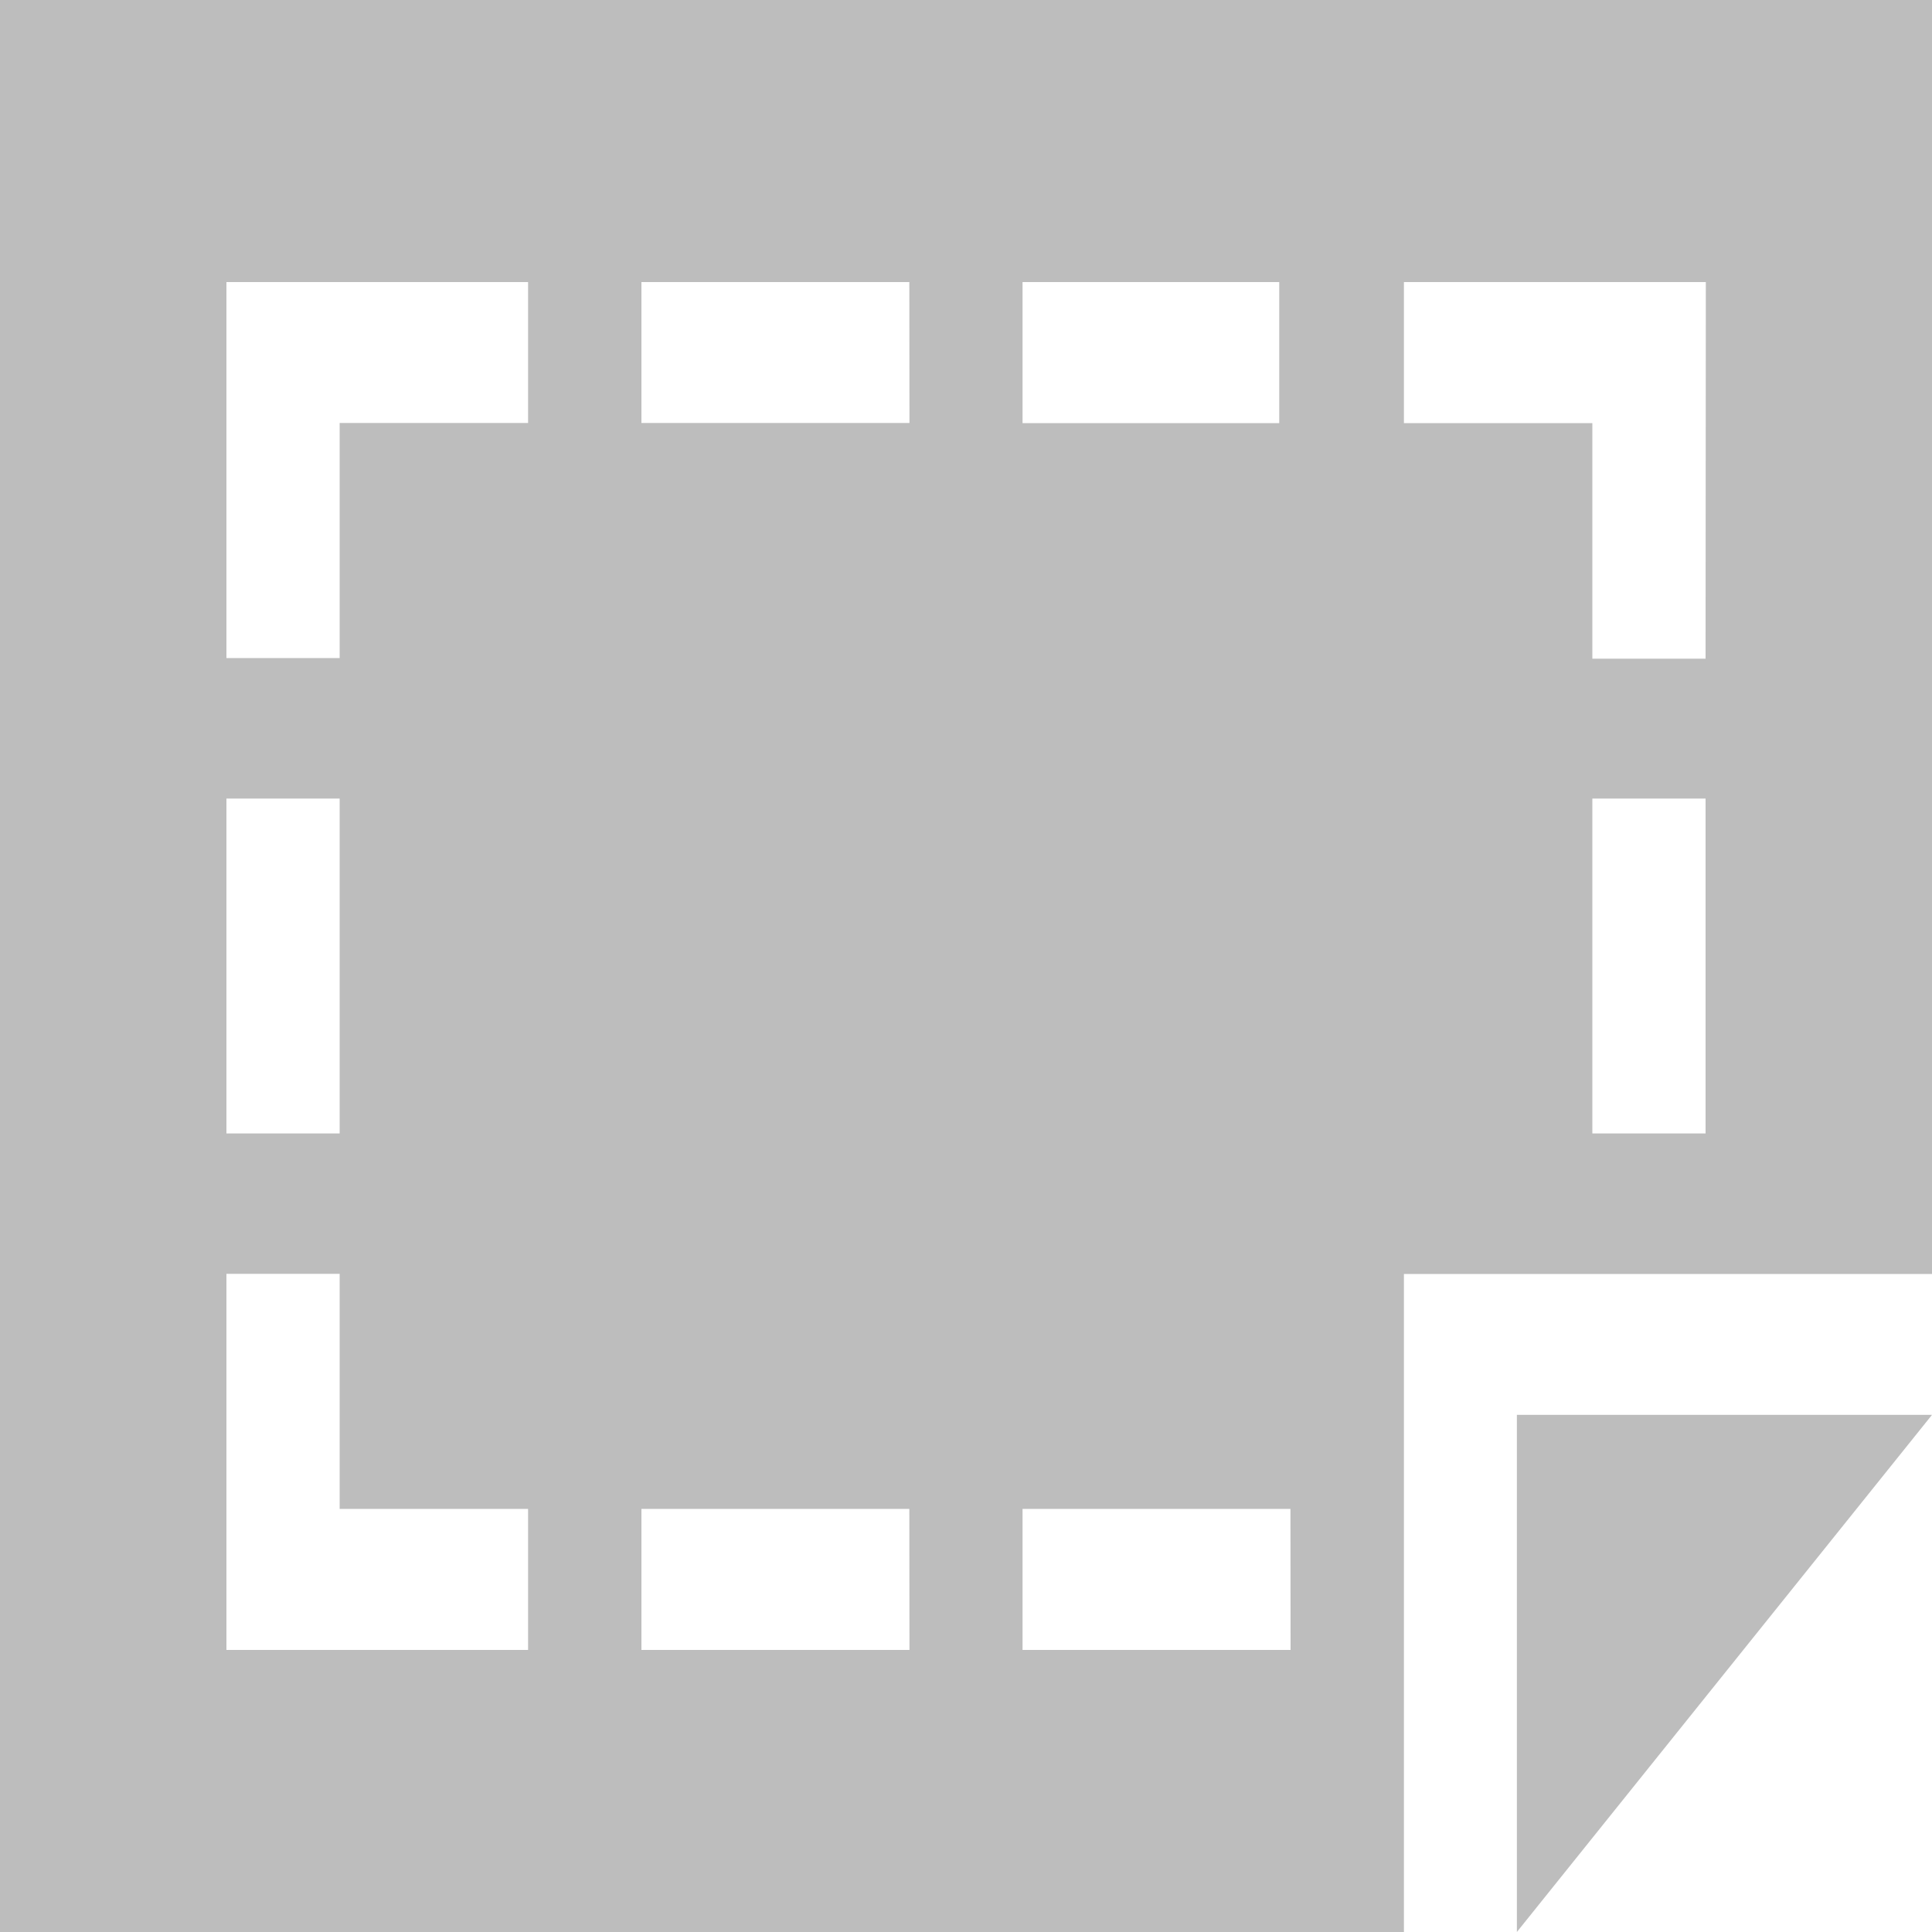
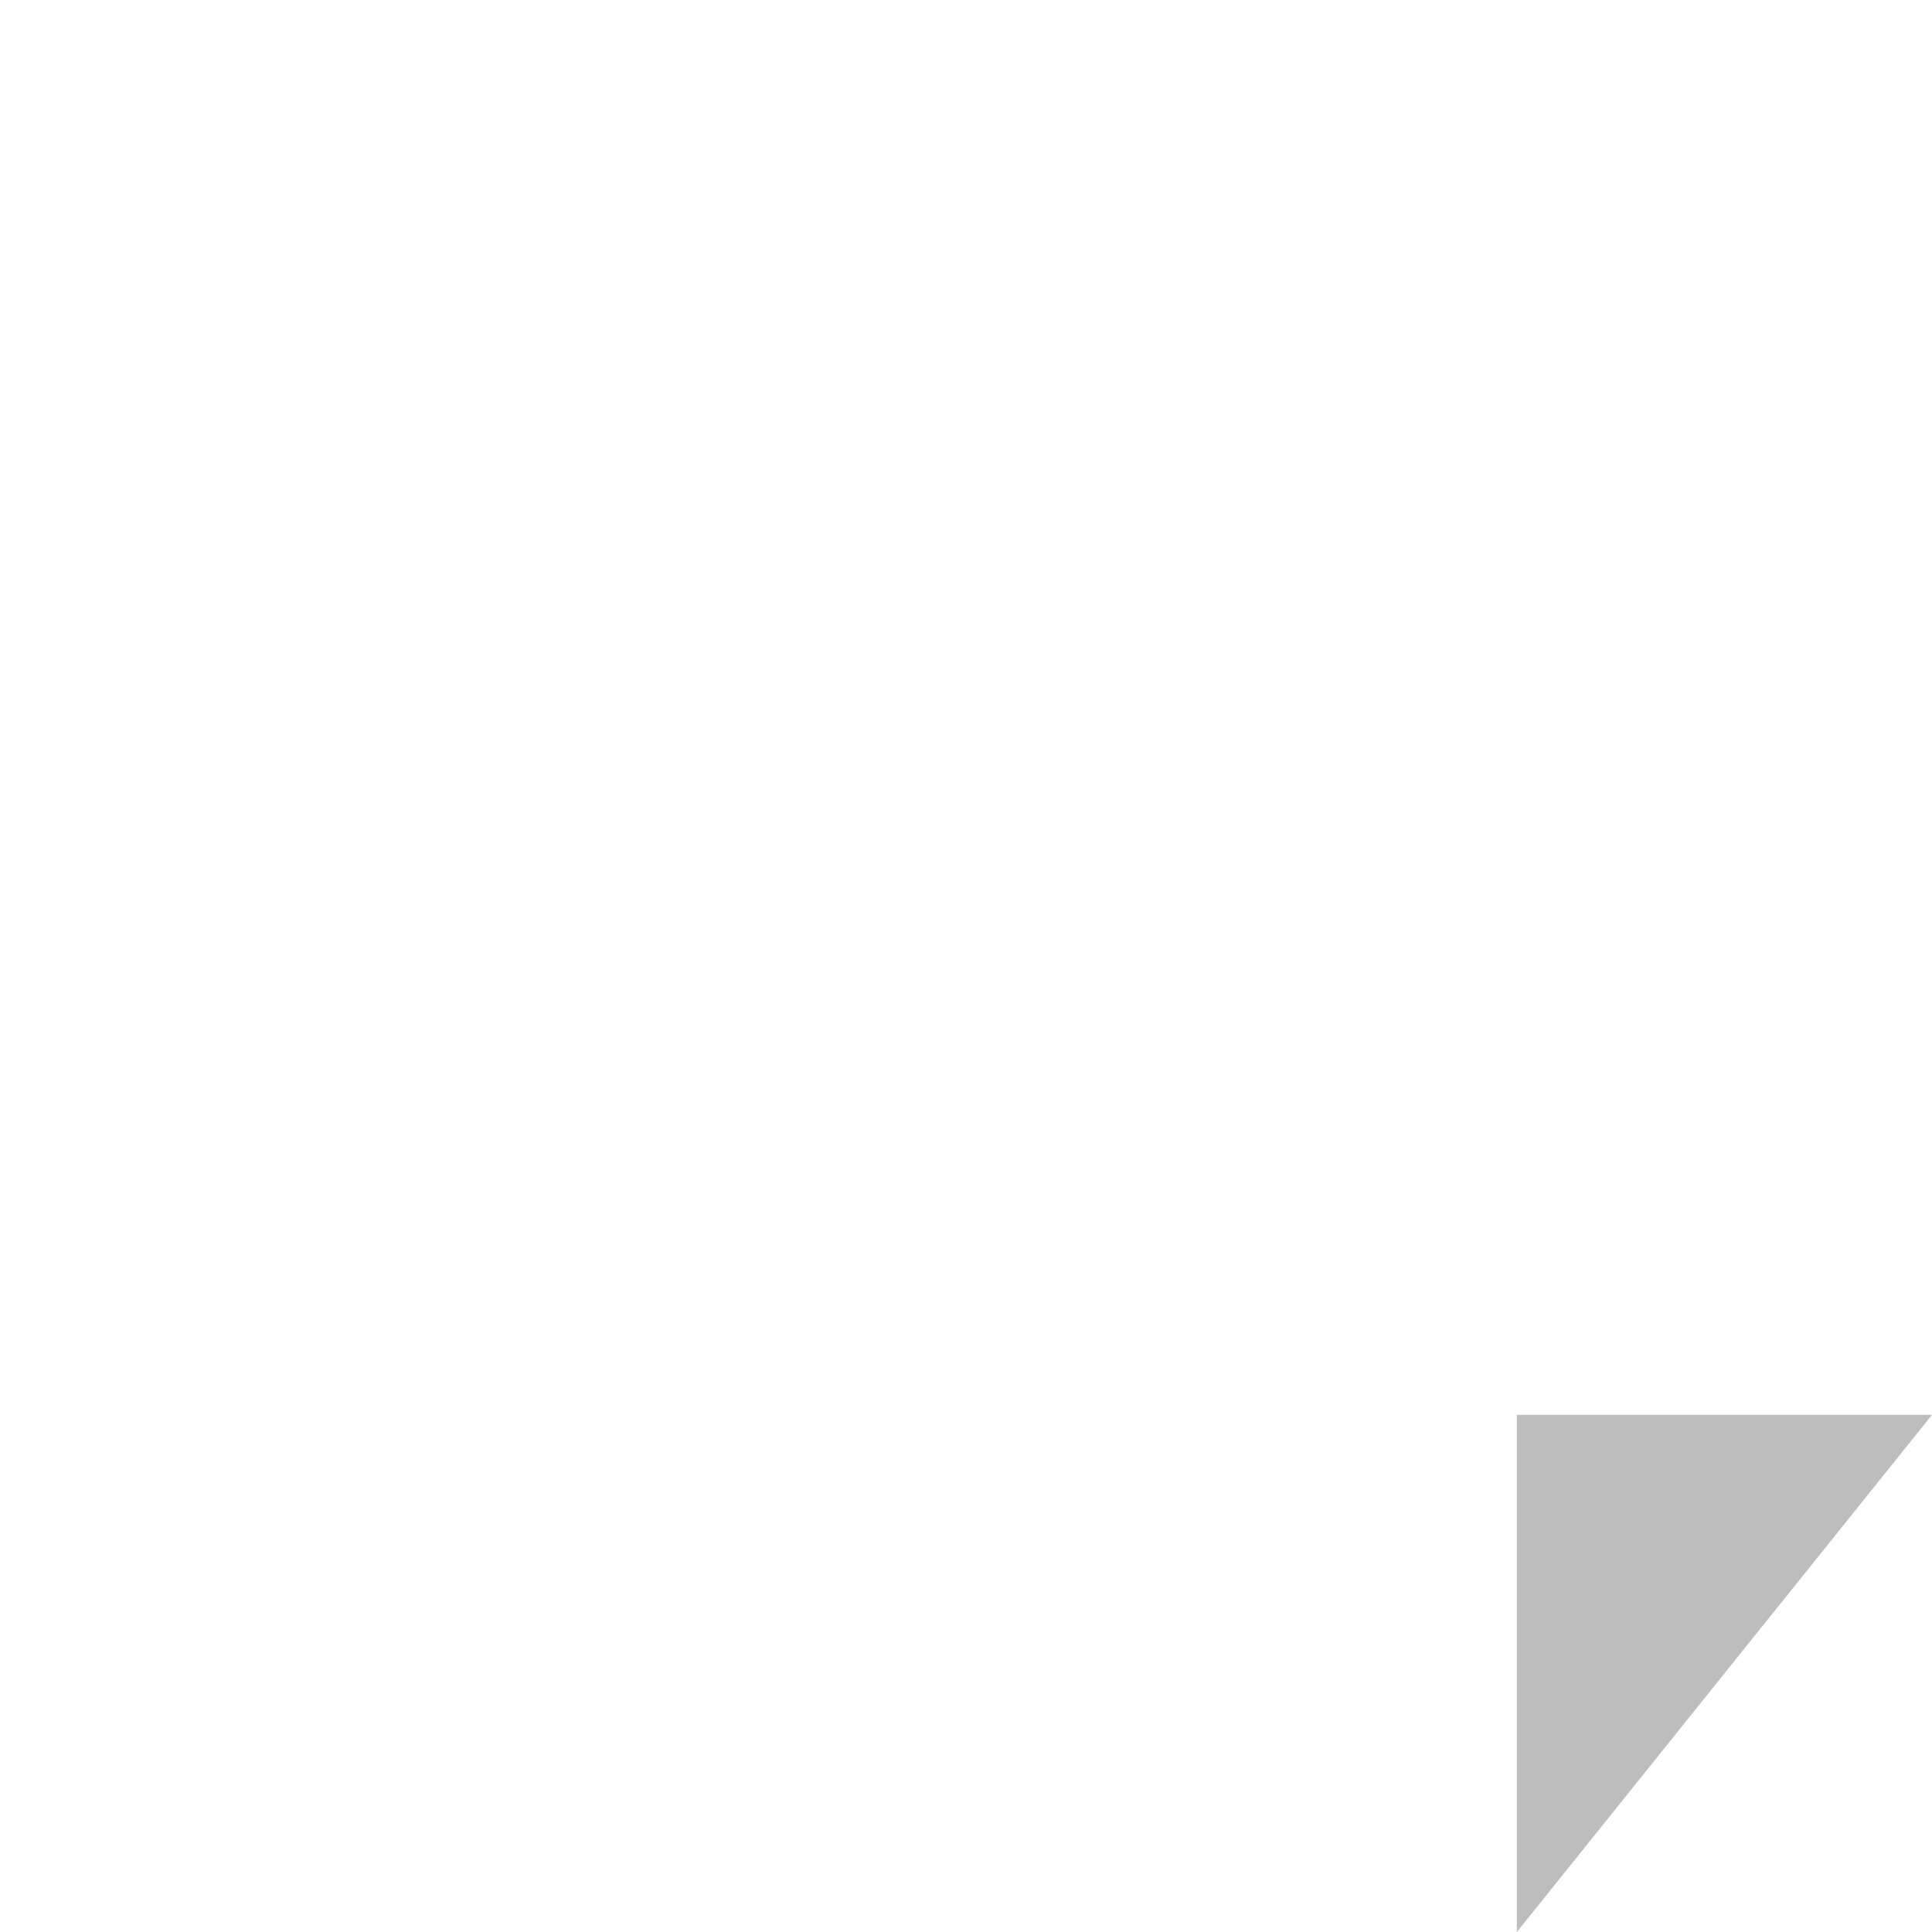
<svg xmlns="http://www.w3.org/2000/svg" width="15" height="15" viewBox="0 0 15 15">
  <g id="coupon_2_" data-name="coupon (2)" transform="translate(0 -50.5)">
    <g id="Group_16" data-name="Group 16" transform="translate(0 50.5)">
      <g id="Group_15" data-name="Group 15">
-         <path id="Path_6" data-name="Path 6" d="M0,50.5v15H10.9V60.391H15V50.5Zm7.939,2.19H9.932v1.095H7.939ZM1.758,56.7h.879V59.3H1.758ZM4.1,63.31H1.758v-2.92h.879v1.825H4.1Zm0-9.526H2.637v1.825H1.758V52.69H4.1ZM7.061,63.31H4.98V62.215h2.08Zm0-9.526H4.98V52.69h2.08ZM10.02,63.31H7.939V62.215h2.08ZM13.242,59.3h-.879V56.7h.879Zm0-3.686h-.879V53.785H10.9V52.69h2.344Z" transform="translate(0 -50.5)" fill="#bdbdbd" />
-       </g>
+         </g>
    </g>
    <g id="Group_18" data-name="Group 18" transform="translate(11.777 61.485)">
      <g id="Group_17" data-name="Group 17">
        <path id="Path_7" data-name="Path 7" d="M402,351.5v4.015l3.223-4.015Z" transform="translate(-402 -351.5)" fill="#bdbdbd" />
      </g>
    </g>
  </g>
</svg>